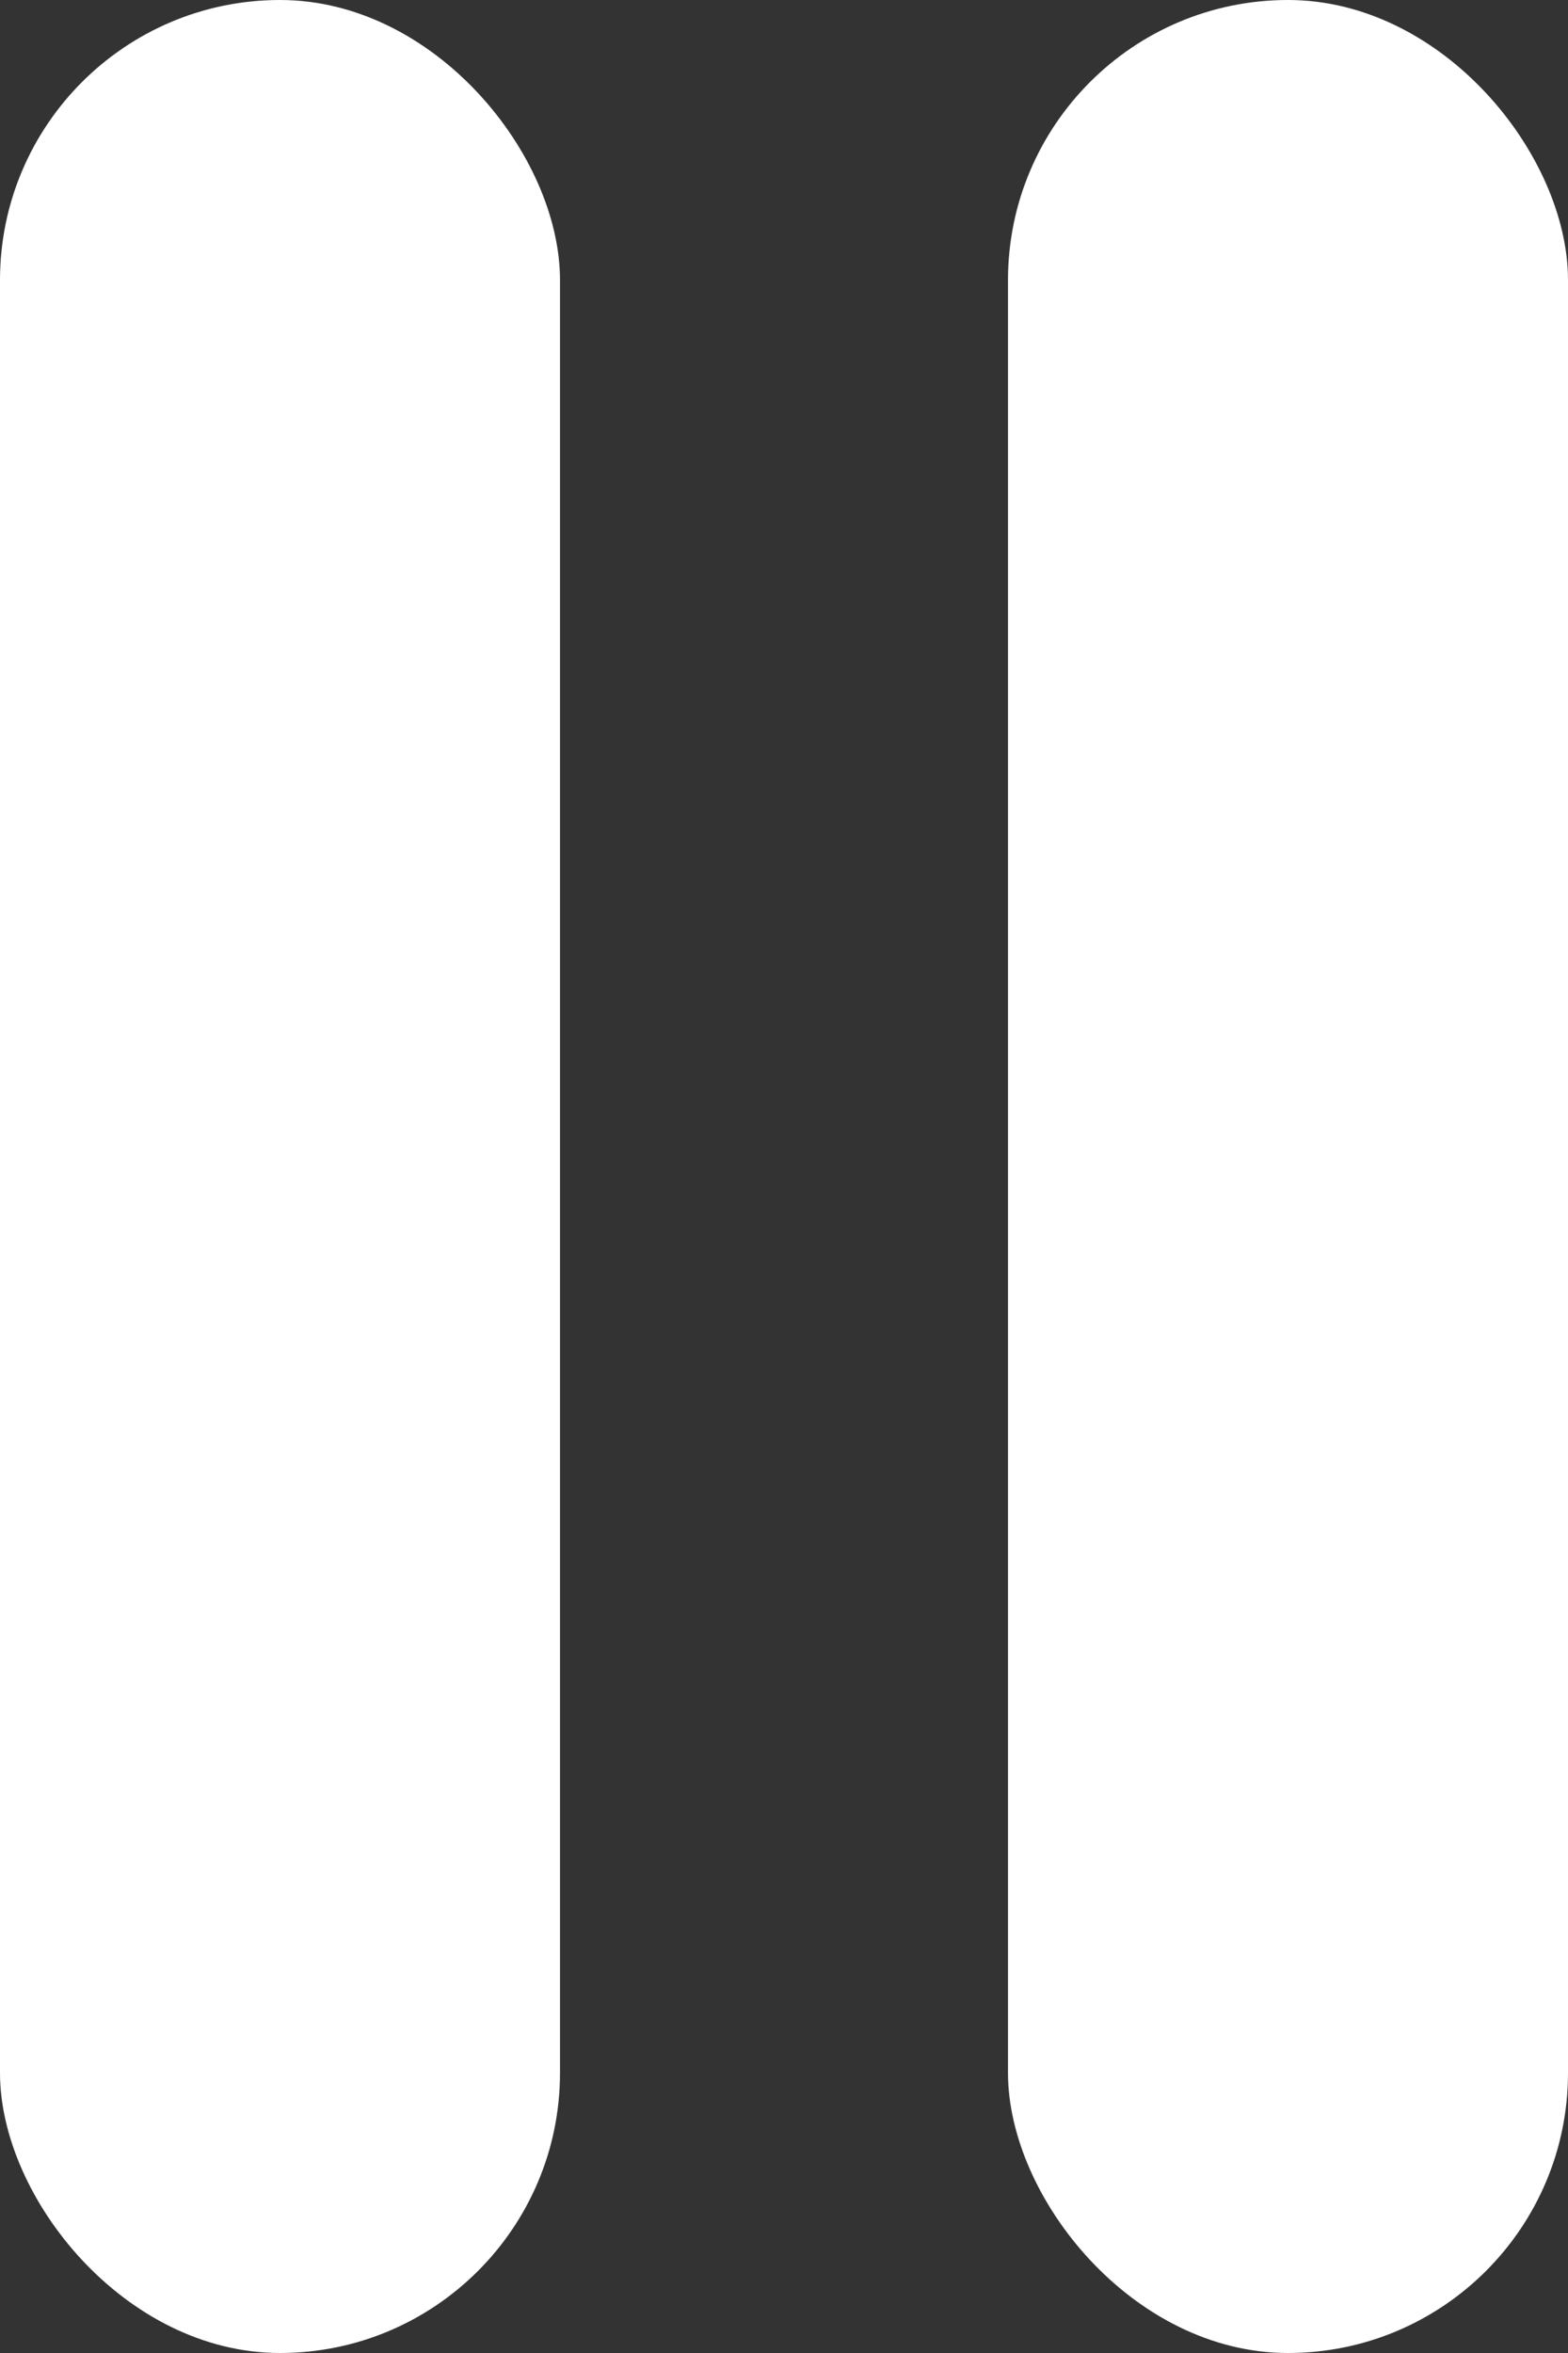
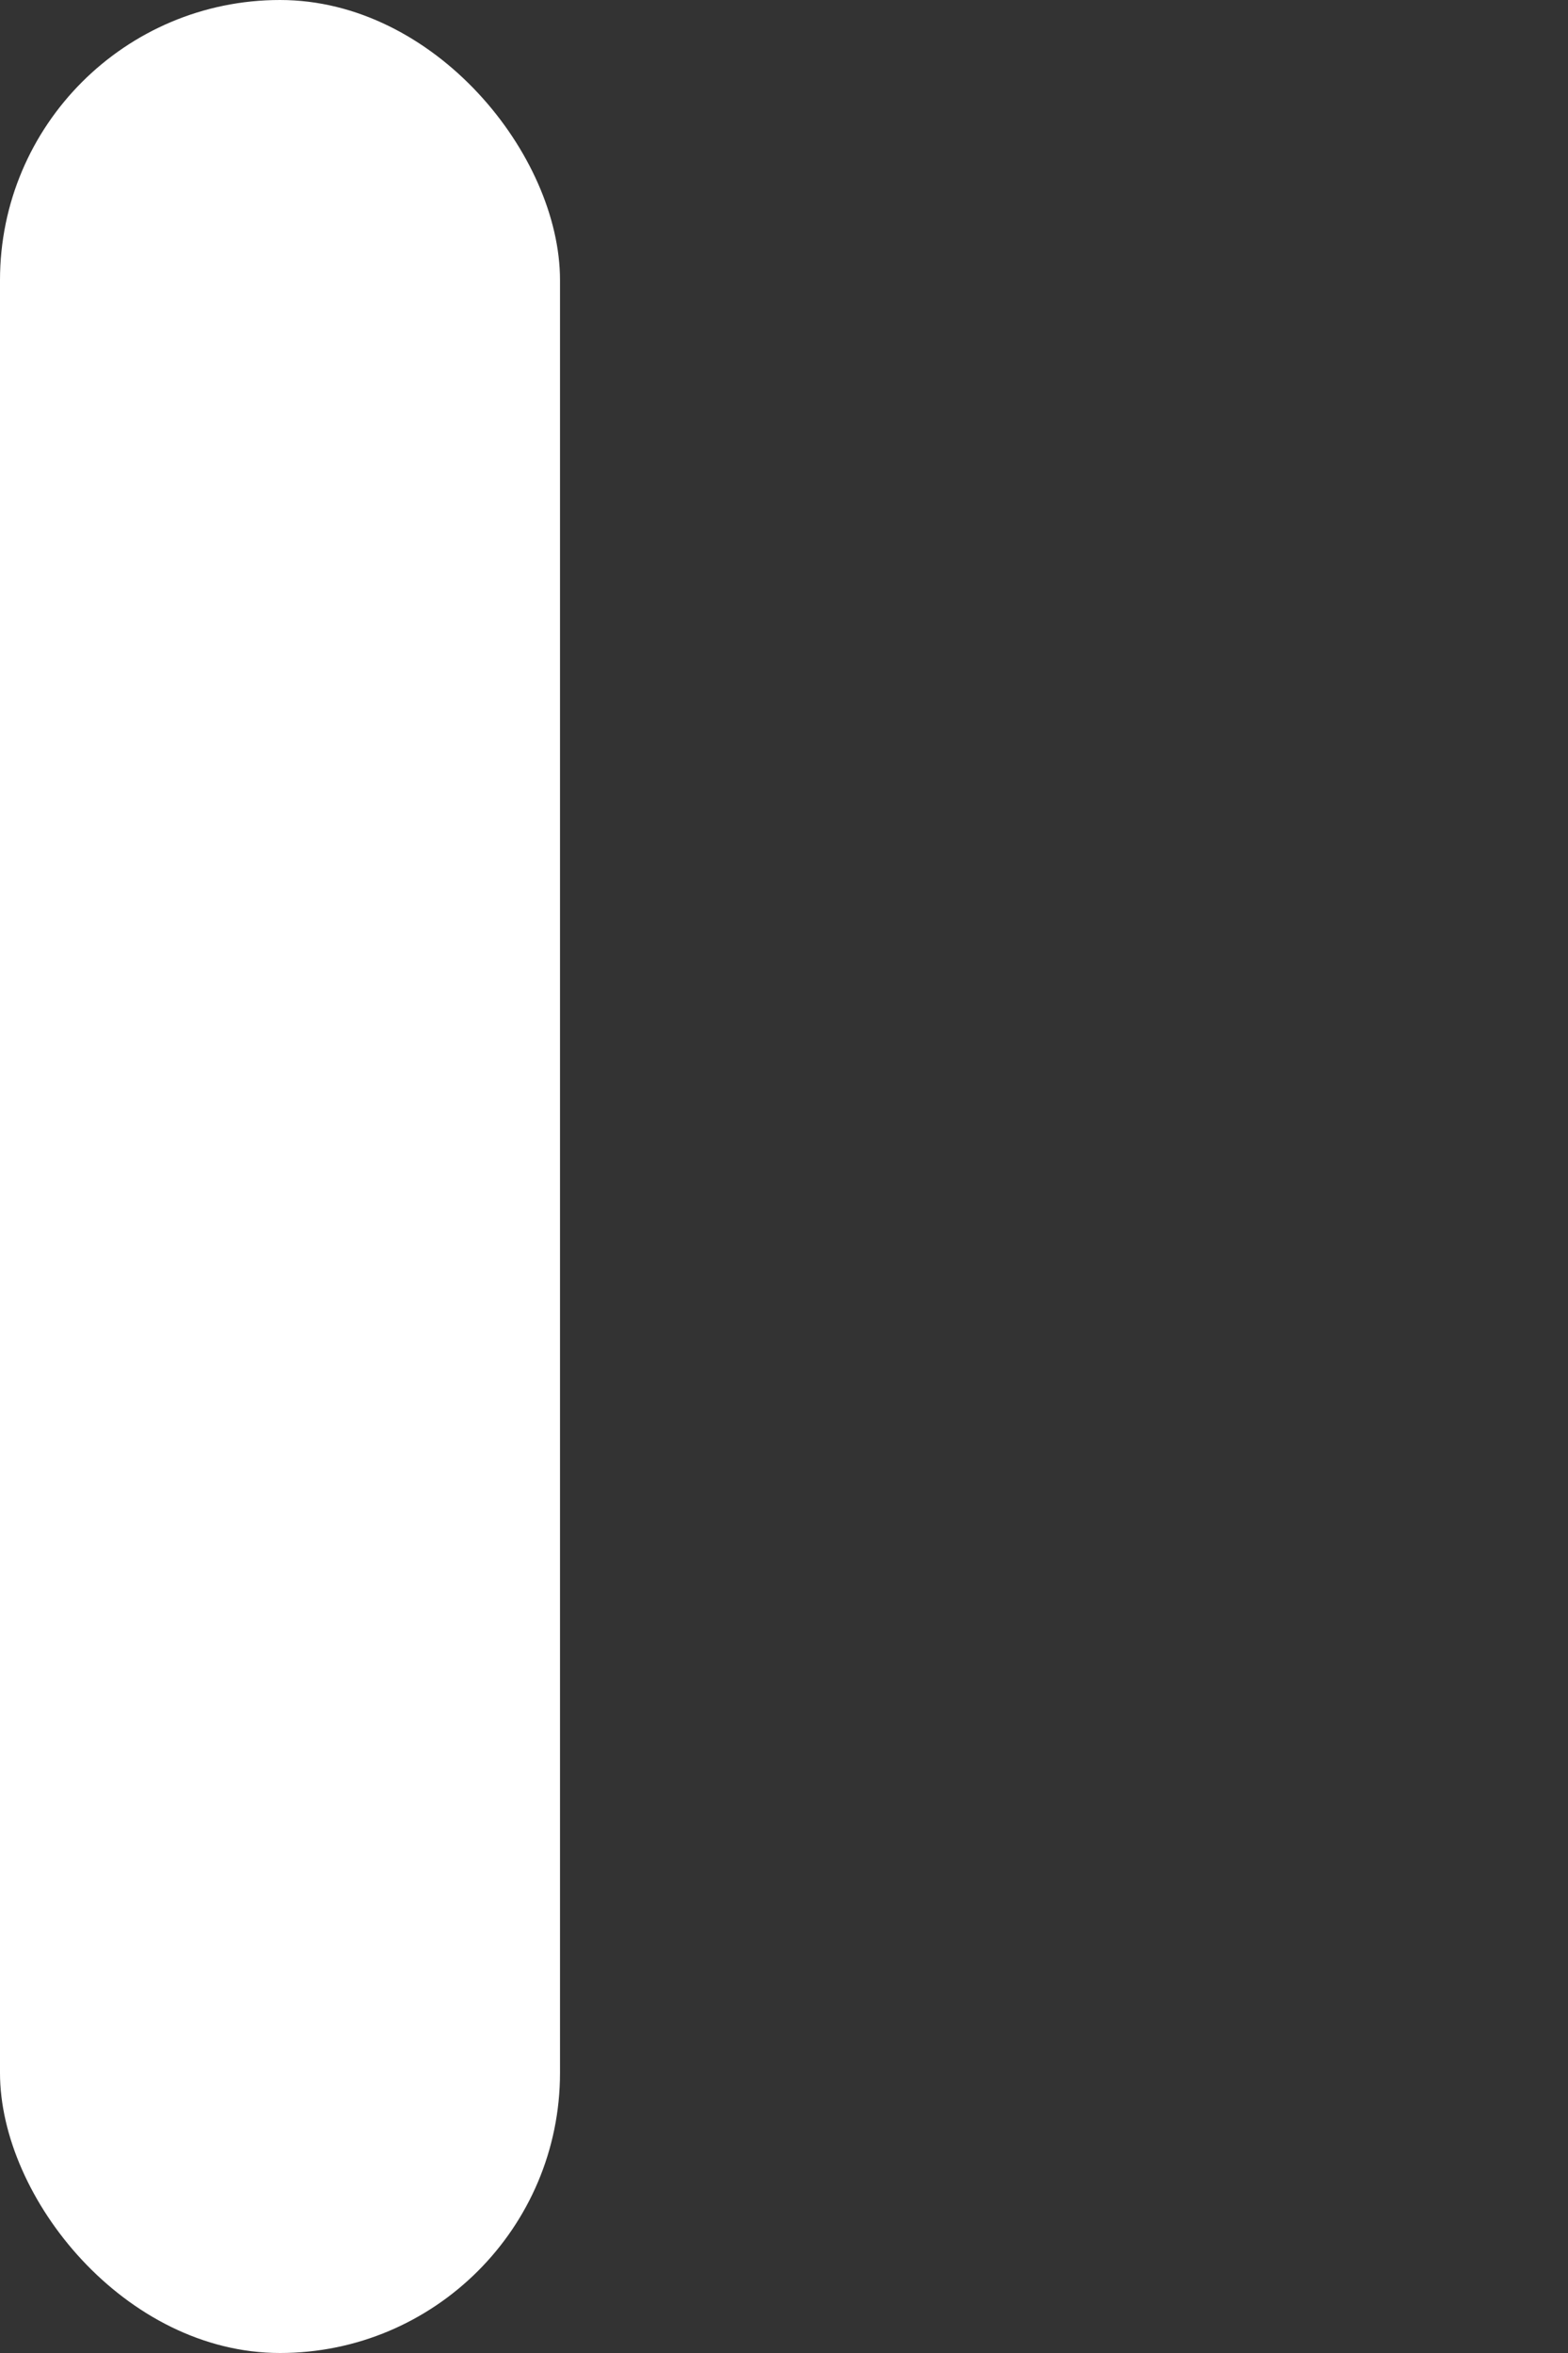
<svg xmlns="http://www.w3.org/2000/svg" width="14" height="21" viewBox="0 0 14 21" fill="none">
  <rect x="0" y="0" width="14" height="21" fill="#333333" stroke="none" />
  <rect width="5" height="21" rx="2.5" fill="white" />
-   <rect x="9" width="5" height="21" rx="2.5" fill="white" />
</svg>